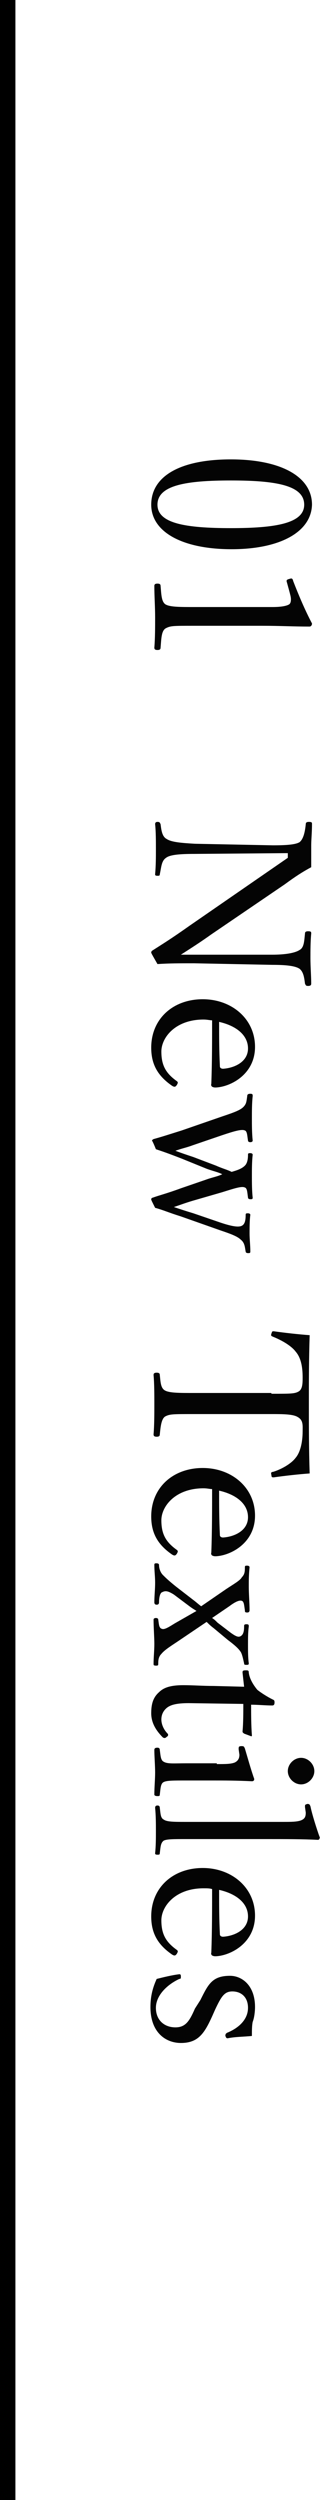
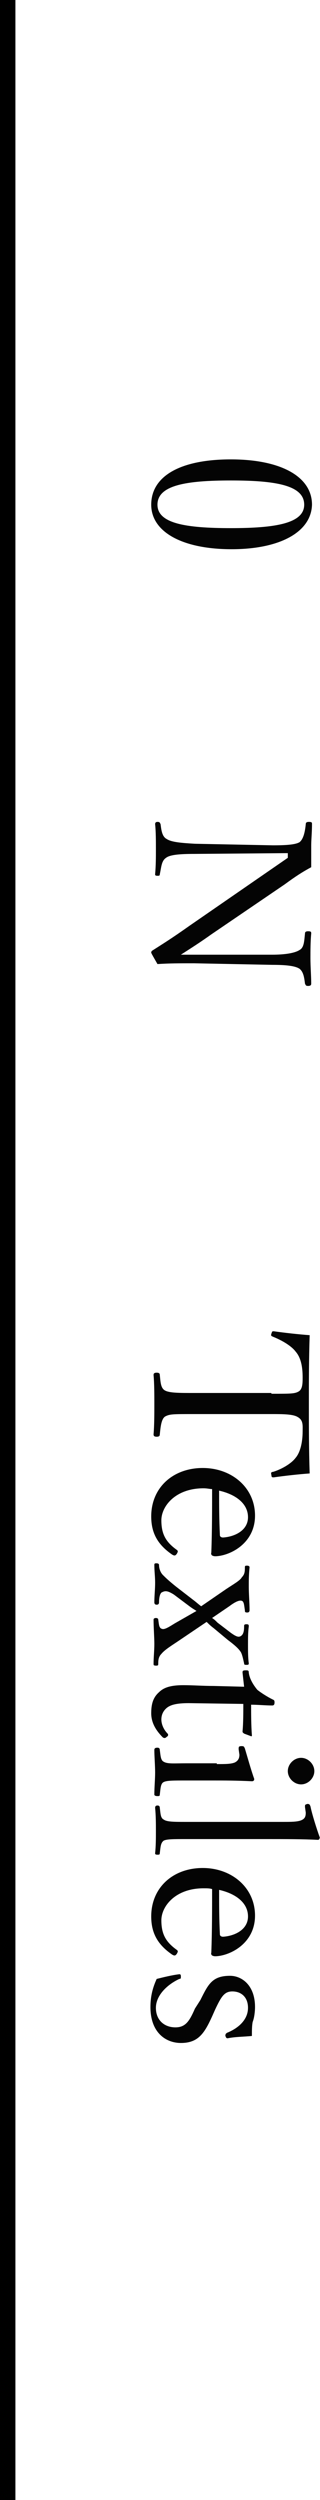
<svg xmlns="http://www.w3.org/2000/svg" version="1.1" id="レイヤー_1" x="0px" y="0px" viewBox="0 0 41 320" style="enable-background:new 0 0 41 320;" xml:space="preserve">
  <style type="text/css">
	.st0{enable-background:new    ;}
	.st1{fill:#040404;}
</style>
  <g id="グループ_1" transform="translate(-99.125 -9877.5)">
    <rect x="99.1" y="9877.5" width="2" height="320" />
    <g class="st0">
      <path class="st1" d="M128.8,9947.8c-6.3,0-10.3-2.2-10.3-5.7c0-3.7,3.8-5.8,10.2-5.8c6.4,0,10.4,2.2,10.4,5.8    C139,9945.6,135,9947.8,128.8,9947.8z M128.7,9939c-5.7,0-9.4,0.6-9.4,3.1c0,2.4,3.6,3,9.4,3c5.7,0,9.4-0.6,9.4-3    C138.1,9939.6,134.4,9939,128.7,9939z" />
-       <path class="st1" d="M135.9,9952.1c-0.1-0.3-0.1-0.4,0.3-0.5c0.3-0.1,0.4-0.1,0.5,0.3c0.7,1.8,1.5,3.7,2.4,5.4    c0,0.3-0.2,0.4-0.3,0.4c-2.2,0-3.8-0.1-6.1-0.1h-8.6c-2.8,0-3.1,0-3.7,0.3c-0.6,0.3-0.6,1.3-0.7,2.5c0,0.2-0.1,0.3-0.4,0.3    c-0.3,0-0.4-0.1-0.4-0.3c0.1-1.2,0.1-2.7,0.1-3.9c0-1.3-0.1-2.7-0.1-4c0-0.2,0.1-0.3,0.4-0.3c0.3,0,0.4,0.1,0.4,0.3    c0.1,1.1,0.1,2.1,0.7,2.4c0.6,0.3,1.8,0.3,3.7,0.3h9.9c1,0,1.7-0.1,2.1-0.3c0.2-0.1,0.3-0.3,0.3-0.7c0-0.3-0.1-0.6-0.2-1    L135.9,9952.1z" />
      <path class="st1" d="M136,9986.7l-12,0.1c-1.8,0-3.1,0.1-3.6,0.5c-0.6,0.4-0.6,1.2-0.8,2.1c0,0.2-0.1,0.2-0.3,0.2    c-0.3,0-0.3-0.1-0.3-0.2c0.1-1.1,0.1-2.2,0.1-3.2c0-1,0-2.3-0.1-3.2c0-0.2,0.1-0.3,0.3-0.3c0.3,0,0.3,0.1,0.4,0.3    c0.1,0.8,0.2,1.6,0.8,1.9c0.6,0.4,1.9,0.5,3.6,0.6l10,0.2c1.8,0,2.9-0.1,3.4-0.4c0.5-0.4,0.7-1.3,0.8-2.3c0-0.2,0.1-0.3,0.4-0.3    c0.4,0,0.4,0.1,0.4,0.3c0,1-0.1,2-0.1,2.7c0,0.8,0,1.5,0,2.8c-1.1,0.6-1.9,1.1-3.4,2.2l-9.4,6.4c-1.4,1-2.5,1.7-3.9,2.6h3.5l8.2,0    c1.6,0,2.9-0.2,3.5-0.6c0.6-0.3,0.6-1.2,0.7-2.1c0-0.2,0.1-0.3,0.4-0.3c0.4,0,0.4,0.1,0.4,0.3c-0.1,1-0.1,2.2-0.1,3.2    c0,1,0.1,2.3,0.1,3.2c0,0.2-0.1,0.3-0.4,0.3c-0.3,0-0.3-0.1-0.4-0.3c-0.1-0.8-0.2-1.5-0.7-1.9c-0.6-0.4-1.9-0.5-3.5-0.5l-10-0.2    c-1.9,0-3.2,0-4.7,0.1c-0.8-1.4-0.8-1.4-0.8-1.5s0.1-0.2,0.1-0.2c1.4-0.9,2.4-1.5,4.8-3.2l12.6-8.7V9986.7z" />
-       <path class="st1" d="M125.2,10008c-3.6,0-5.4,2.3-5.4,4.1c0,1.8,0.6,2.8,2,3.8c0.1,0.1,0.1,0.1,0.1,0.2c0,0.1-0.2,0.5-0.4,0.5    c-0.1,0-0.1,0-0.3-0.1c-1.9-1.3-2.7-2.8-2.7-4.9c0-3.7,2.8-6.2,6.6-6.2c3.7,0,6.7,2.5,6.7,6.1c0,3.5-3.1,5.1-5,5.2    c-0.2,0-0.3,0-0.5-0.1c-0.2-0.2-0.1-0.3-0.1-0.4c0.1-2.7,0.1-5.7,0.1-8.1C126,10008.1,125.7,10008,125.2,10008z M127.3,10014    c0,0.2,0.2,0.3,0.4,0.3c1.5-0.1,3.2-0.9,3.2-2.6c0-1.7-1.5-2.9-3.7-3.4C127.2,10010.3,127.2,10011.9,127.3,10014z" />
-       <path class="st1" d="M123.8,10031.2c-1,0.3-1.5,0.5-2.4,0.8c0.9,0.3,1.5,0.5,2.5,0.8l3.5,1.2c1.5,0.5,2.3,0.6,2.7,0.4    c0.4-0.2,0.5-0.7,0.5-1.4c0-0.2,0.1-0.2,0.3-0.2s0.3,0.1,0.3,0.2c-0.1,0.7-0.1,1.7-0.1,2.4c0,0.7,0.1,1.5,0.1,2.3    c0,0.2-0.1,0.2-0.3,0.2s-0.3-0.1-0.3-0.2c-0.1-0.5-0.1-1.1-0.6-1.5c-0.4-0.4-1.1-0.7-2.6-1.2l-5.1-1.8c-1.6-0.5-2.2-0.8-3.3-1.1    c-0.5-1-0.5-1-0.5-1.1s0.1-0.2,0.2-0.2c0.8-0.3,1.7-0.5,3.6-1.2l3.2-1.1c0.8-0.3,1.5-0.4,2.1-0.7c-0.6-0.3-1.2-0.4-2-0.7l-3.2-1.3    c-1.8-0.7-2.4-0.9-3.3-1.2c-0.4-1-0.5-1.1-0.5-1.1s0-0.1,0.2-0.2c1.1-0.3,2-0.6,3.6-1.1l5.2-1.8c1.5-0.5,2.3-0.8,2.7-1.2    s0.4-0.7,0.5-1.4c0-0.2,0.1-0.3,0.4-0.3c0.3,0,0.3,0.1,0.3,0.3c-0.1,0.9-0.1,2-0.1,2.8c0,0.9,0,1.9,0.1,2.9c0,0.1-0.1,0.2-0.3,0.2    s-0.3-0.1-0.3-0.2c-0.1-0.6-0.1-1.2-0.4-1.3c-0.4-0.2-1.4,0.1-2.9,0.6l-3.8,1.3c-0.8,0.3-1.4,0.4-2.2,0.7c0.8,0.3,1.4,0.5,2.3,0.8    l2.9,1.1c0.9,0.4,1.4,0.5,2,0.8c0.7-0.2,1.3-0.4,1.7-0.8c0.3-0.3,0.4-0.8,0.4-1.4c0-0.2,0.1-0.2,0.3-0.2s0.3,0.1,0.3,0.2    c-0.1,0.9-0.1,1.9-0.1,2.7c0,0.8,0,1.9,0.1,2.8c0,0.2-0.1,0.2-0.3,0.2s-0.3-0.1-0.3-0.2c-0.1-0.7-0.1-1.2-0.4-1.3    c-0.4-0.2-1.3,0.1-2.9,0.6L123.8,10031.2z" />
      <path class="st1" d="M133.9,10055.9c2.5,0,3,0,3.5-0.3c0.5-0.3,0.5-1.1,0.5-1.8c0-1.3-0.2-2.5-0.9-3.3c-0.6-0.8-1.9-1.5-2.9-1.9    c-0.2-0.1-0.3-0.1-0.2-0.4c0.1-0.3,0.1-0.3,0.3-0.3c1.4,0.2,3.2,0.4,4.6,0.5c-0.1,3.1-0.1,5.9-0.1,8.8c0,2.9,0,5.8,0.1,8.9    c-1.4,0.1-3.2,0.3-4.6,0.5c-0.2,0-0.3,0-0.3-0.3c-0.1-0.3,0-0.4,0.2-0.4c1-0.3,2.3-1,2.9-1.8c0.6-0.7,0.9-2,0.9-3.4    c0-0.7,0.1-1.4-0.6-1.8c-0.6-0.4-1.9-0.4-3.5-0.4H124c-2.8,0-3.1,0-3.7,0.3c-0.5,0.3-0.6,1.3-0.7,2.3c0,0.2-0.1,0.3-0.4,0.3    c-0.3,0-0.4-0.1-0.4-0.3c0.1-1.2,0.1-2.7,0.1-3.9c0-1.1,0-2.6-0.1-3.7c0-0.2,0.1-0.3,0.4-0.3c0.3,0,0.4,0.1,0.4,0.3    c0.1,0.9,0.1,1.7,0.7,2c0.6,0.3,1.8,0.3,3.7,0.3H133.9z" />
      <path class="st1" d="M125.2,10068c-3.6,0-5.4,2.3-5.4,4.1c0,1.8,0.6,2.8,2,3.8c0.1,0.1,0.1,0.1,0.1,0.2c0,0.1-0.2,0.5-0.4,0.5    c-0.1,0-0.1,0-0.3-0.1c-1.9-1.3-2.7-2.8-2.7-4.9c0-3.7,2.8-6.2,6.6-6.2c3.7,0,6.7,2.5,6.7,6.1c0,3.5-3.1,5.1-5,5.2    c-0.2,0-0.3,0-0.5-0.1c-0.2-0.2-0.1-0.3-0.1-0.4c0.1-2.7,0.1-5.7,0.1-8.1C126,10068.1,125.7,10068,125.2,10068z M127.3,10074    c0,0.2,0.2,0.3,0.4,0.3c1.5-0.1,3.2-0.9,3.2-2.6c0-1.7-1.5-2.9-3.7-3.4C127.2,10070.3,127.2,10071.9,127.3,10074z" />
      <path class="st1" d="M124.3,10083.7c-0.3-0.2-0.5-0.3-0.9-0.6l-2-1.5c-0.8-0.5-1.1-0.5-1.5-0.3c-0.3,0.1-0.4,0.8-0.4,1.3    c0,0.2-0.1,0.3-0.3,0.3s-0.3-0.1-0.3-0.3c0-0.8,0.1-1.7,0.1-2.5s-0.1-1.5-0.1-2.3c0-0.2,0.1-0.2,0.3-0.2c0.2,0,0.3,0.1,0.3,0.2    c0,0.5,0.2,1,0.5,1.3c0.3,0.3,0.7,0.7,1.7,1.5l2.2,1.7c0.4,0.3,0.6,0.5,1,0.8l3.2-2.2c0.9-0.6,1.8-1.1,2-1.5    c0.4-0.4,0.4-0.8,0.4-1.3c0-0.2,0.1-0.2,0.3-0.2s0.3,0.1,0.3,0.2c-0.1,1-0.1,1.7-0.1,2.5c0,0.9,0.1,2.1,0.1,3    c0,0.2-0.1,0.3-0.3,0.3c-0.3,0-0.3-0.1-0.3-0.3c-0.1-0.6-0.1-1.1-0.4-1.2s-0.8,0.1-1.6,0.7l-2.2,1.5c0.3,0.2,0.4,0.3,0.7,0.6    l1.7,1.3c0.7,0.5,1,0.6,1.3,0.4s0.4-0.6,0.4-1.2c0-0.2,0-0.3,0.3-0.3s0.3,0.1,0.3,0.3c-0.1,0.7-0.1,1.6-0.1,2.3    c0,0.8,0,1.7,0.1,2.4c0,0.2-0.1,0.2-0.3,0.2s-0.3,0-0.3-0.2c-0.1-0.4-0.2-1-0.4-1.4c-0.3-0.5-0.9-1-1.7-1.6l-1.8-1.5    c-0.4-0.3-0.6-0.5-0.9-0.8l-3.7,2.5c-0.9,0.6-1.7,1.1-2.1,1.6c-0.4,0.4-0.4,0.9-0.4,1.3c0,0.2-0.1,0.2-0.3,0.2    c-0.3,0-0.3-0.1-0.3-0.2c0-0.9,0.1-1.7,0.1-2.6c0-0.8-0.1-2.1-0.1-3.1c0-0.1,0.1-0.2,0.3-0.2c0.2,0,0.3,0.1,0.3,0.2    c0.1,0.7,0.1,1.1,0.5,1.2c0.3,0.1,0.8-0.2,1.6-0.7L124.3,10083.7z" />
      <path class="st1" d="M130.2,10091.6c0-0.2,0-0.3,0.4-0.3c0.3,0,0.4,0,0.4,0.3c0.1,0.8,0.6,1.6,1.1,2.2c0.5,0.4,1.3,0.9,1.9,1.2    c0.2,0.1,0.3,0.1,0.3,0.4c0,0.3-0.1,0.4-0.3,0.4c-0.8,0-1.9-0.1-2.7-0.1c0,1.1,0,2.7,0.1,3.9c0,0.1,0,0.2-0.2,0.1l-0.8-0.3    c-0.1-0.1-0.2-0.1-0.2-0.3c0.1-1,0.1-2.5,0.1-3.5l-7-0.1c-1.5,0-2.3,0.2-2.8,0.6c-0.6,0.5-0.7,1.1-0.7,1.5c0,0.6,0.3,1.3,0.8,1.8    c0.1,0.1,0.1,0.3-0.1,0.4c-0.2,0.2-0.3,0.2-0.5,0.1c-0.8-0.8-1.5-1.8-1.5-3.1c0-1.1,0.2-2,1-2.7c0.6-0.6,1.5-0.9,3.1-0.9    c1.3,0,2.5,0.1,3.9,0.1l3.9,0.1L130.2,10091.6z" />
      <path class="st1" d="M126.9,10103.3c1.1,0,1.8,0,2.3-0.2c0.4-0.2,0.6-0.5,0.6-1l-0.1-0.7c0-0.3,0-0.4,0.4-0.4    c0.3,0,0.3,0.1,0.4,0.3c0.3,1,0.8,2.8,1.2,3.9c0,0.2-0.1,0.3-0.3,0.3c-2-0.1-3.6-0.1-4.9-0.1H123c-1.7,0-2.5,0-2.9,0.2    c-0.4,0.2-0.4,0.8-0.5,1.6c0,0.2-0.1,0.2-0.3,0.2c-0.3,0-0.4-0.1-0.4-0.2c0-0.9,0.1-2,0.1-2.8c0-0.9-0.1-2.1-0.1-2.9    c0-0.2,0.1-0.3,0.4-0.3c0.2,0,0.3,0.1,0.3,0.3c0.1,0.7,0.1,1.3,0.5,1.5c0.5,0.3,1.3,0.2,2.9,0.2H126.9z M137.7,10105.9    c-0.9,0-1.7-0.8-1.7-1.7s0.8-1.7,1.7-1.7c0.9,0,1.7,0.8,1.7,1.7S138.6,10105.9,137.7,10105.9z" />
      <path class="st1" d="M135.4,10110.7c1,0,1.8,0,2.3-0.2s0.6-0.5,0.6-1l-0.1-0.7c0-0.3,0-0.3,0.3-0.4c0.3,0,0.3,0.1,0.4,0.3    c0.2,1,0.8,2.9,1.2,4c0,0.1-0.1,0.3-0.2,0.3c-2-0.1-4.1-0.1-6.8-0.1H123c-1.7,0-2.5,0-2.9,0.2c-0.4,0.3-0.4,0.8-0.5,1.6    c0,0.2-0.1,0.2-0.3,0.2c-0.3,0-0.3-0.1-0.3-0.2c0.1-0.9,0.1-2,0.1-2.8c0-0.9,0-2-0.1-3c0-0.2,0.1-0.3,0.3-0.3    c0.2,0,0.3,0.1,0.3,0.3c0.1,0.8,0.1,1.3,0.5,1.5c0.4,0.3,1.3,0.3,2.9,0.3H135.4z" />
      <path class="st1" d="M125.2,10119.2c-3.6,0-5.4,2.3-5.4,4.1c0,1.8,0.6,2.8,2,3.8c0.1,0.1,0.1,0.1,0.1,0.2c0,0.1-0.2,0.5-0.4,0.5    c-0.1,0-0.1,0-0.3-0.1c-1.9-1.3-2.7-2.8-2.7-4.9c0-3.7,2.8-6.2,6.6-6.2c3.7,0,6.7,2.5,6.7,6.1c0,3.5-3.1,5.1-5,5.2    c-0.2,0-0.3,0-0.5-0.1c-0.2-0.2-0.1-0.3-0.1-0.4c0.1-2.7,0.1-5.7,0.1-8.1C126,10119.2,125.7,10119.2,125.2,10119.2z     M127.3,10125.1c0,0.2,0.2,0.3,0.4,0.3c1.5-0.1,3.2-0.9,3.2-2.6c0-1.7-1.5-2.9-3.7-3.4C127.2,10121.5,127.2,10123.1,127.3,10125.1    z" />
      <path class="st1" d="M124.8,10133.5c1-2,1.5-3.1,3.8-3.1c1.5,0,3.2,1.2,3.2,4c0,0.6-0.1,1.4-0.3,1.9c-0.1,0.5-0.1,1.1-0.1,1.8    c-0.9,0.1-2.2,0.1-3.1,0.3c-0.2,0-0.2-0.1-0.3-0.3c0-0.3,0.1-0.3,0.2-0.4c1.5-0.6,2.7-1.7,2.7-3.2c0-1.4-0.9-2.1-2-2.1    c-1,0-1.4,0.6-2.2,2.3l-0.4,0.9c-1,2.2-1.8,3.4-4,3.4c-1.9,0-3.9-1.3-3.9-4.6c0-1.4,0.3-2.5,0.8-3.6c0.8-0.2,2-0.5,2.9-0.6    c0.1,0,0.2,0,0.2,0.3c0,0.2,0,0.3-0.2,0.3c-1.7,0.8-3,2.2-3,3.7c0,1.6,1.1,2.5,2.5,2.5c1.3,0,1.8-0.8,2.5-2.4L124.8,10133.5z" />
    </g>
  </g>
</svg>